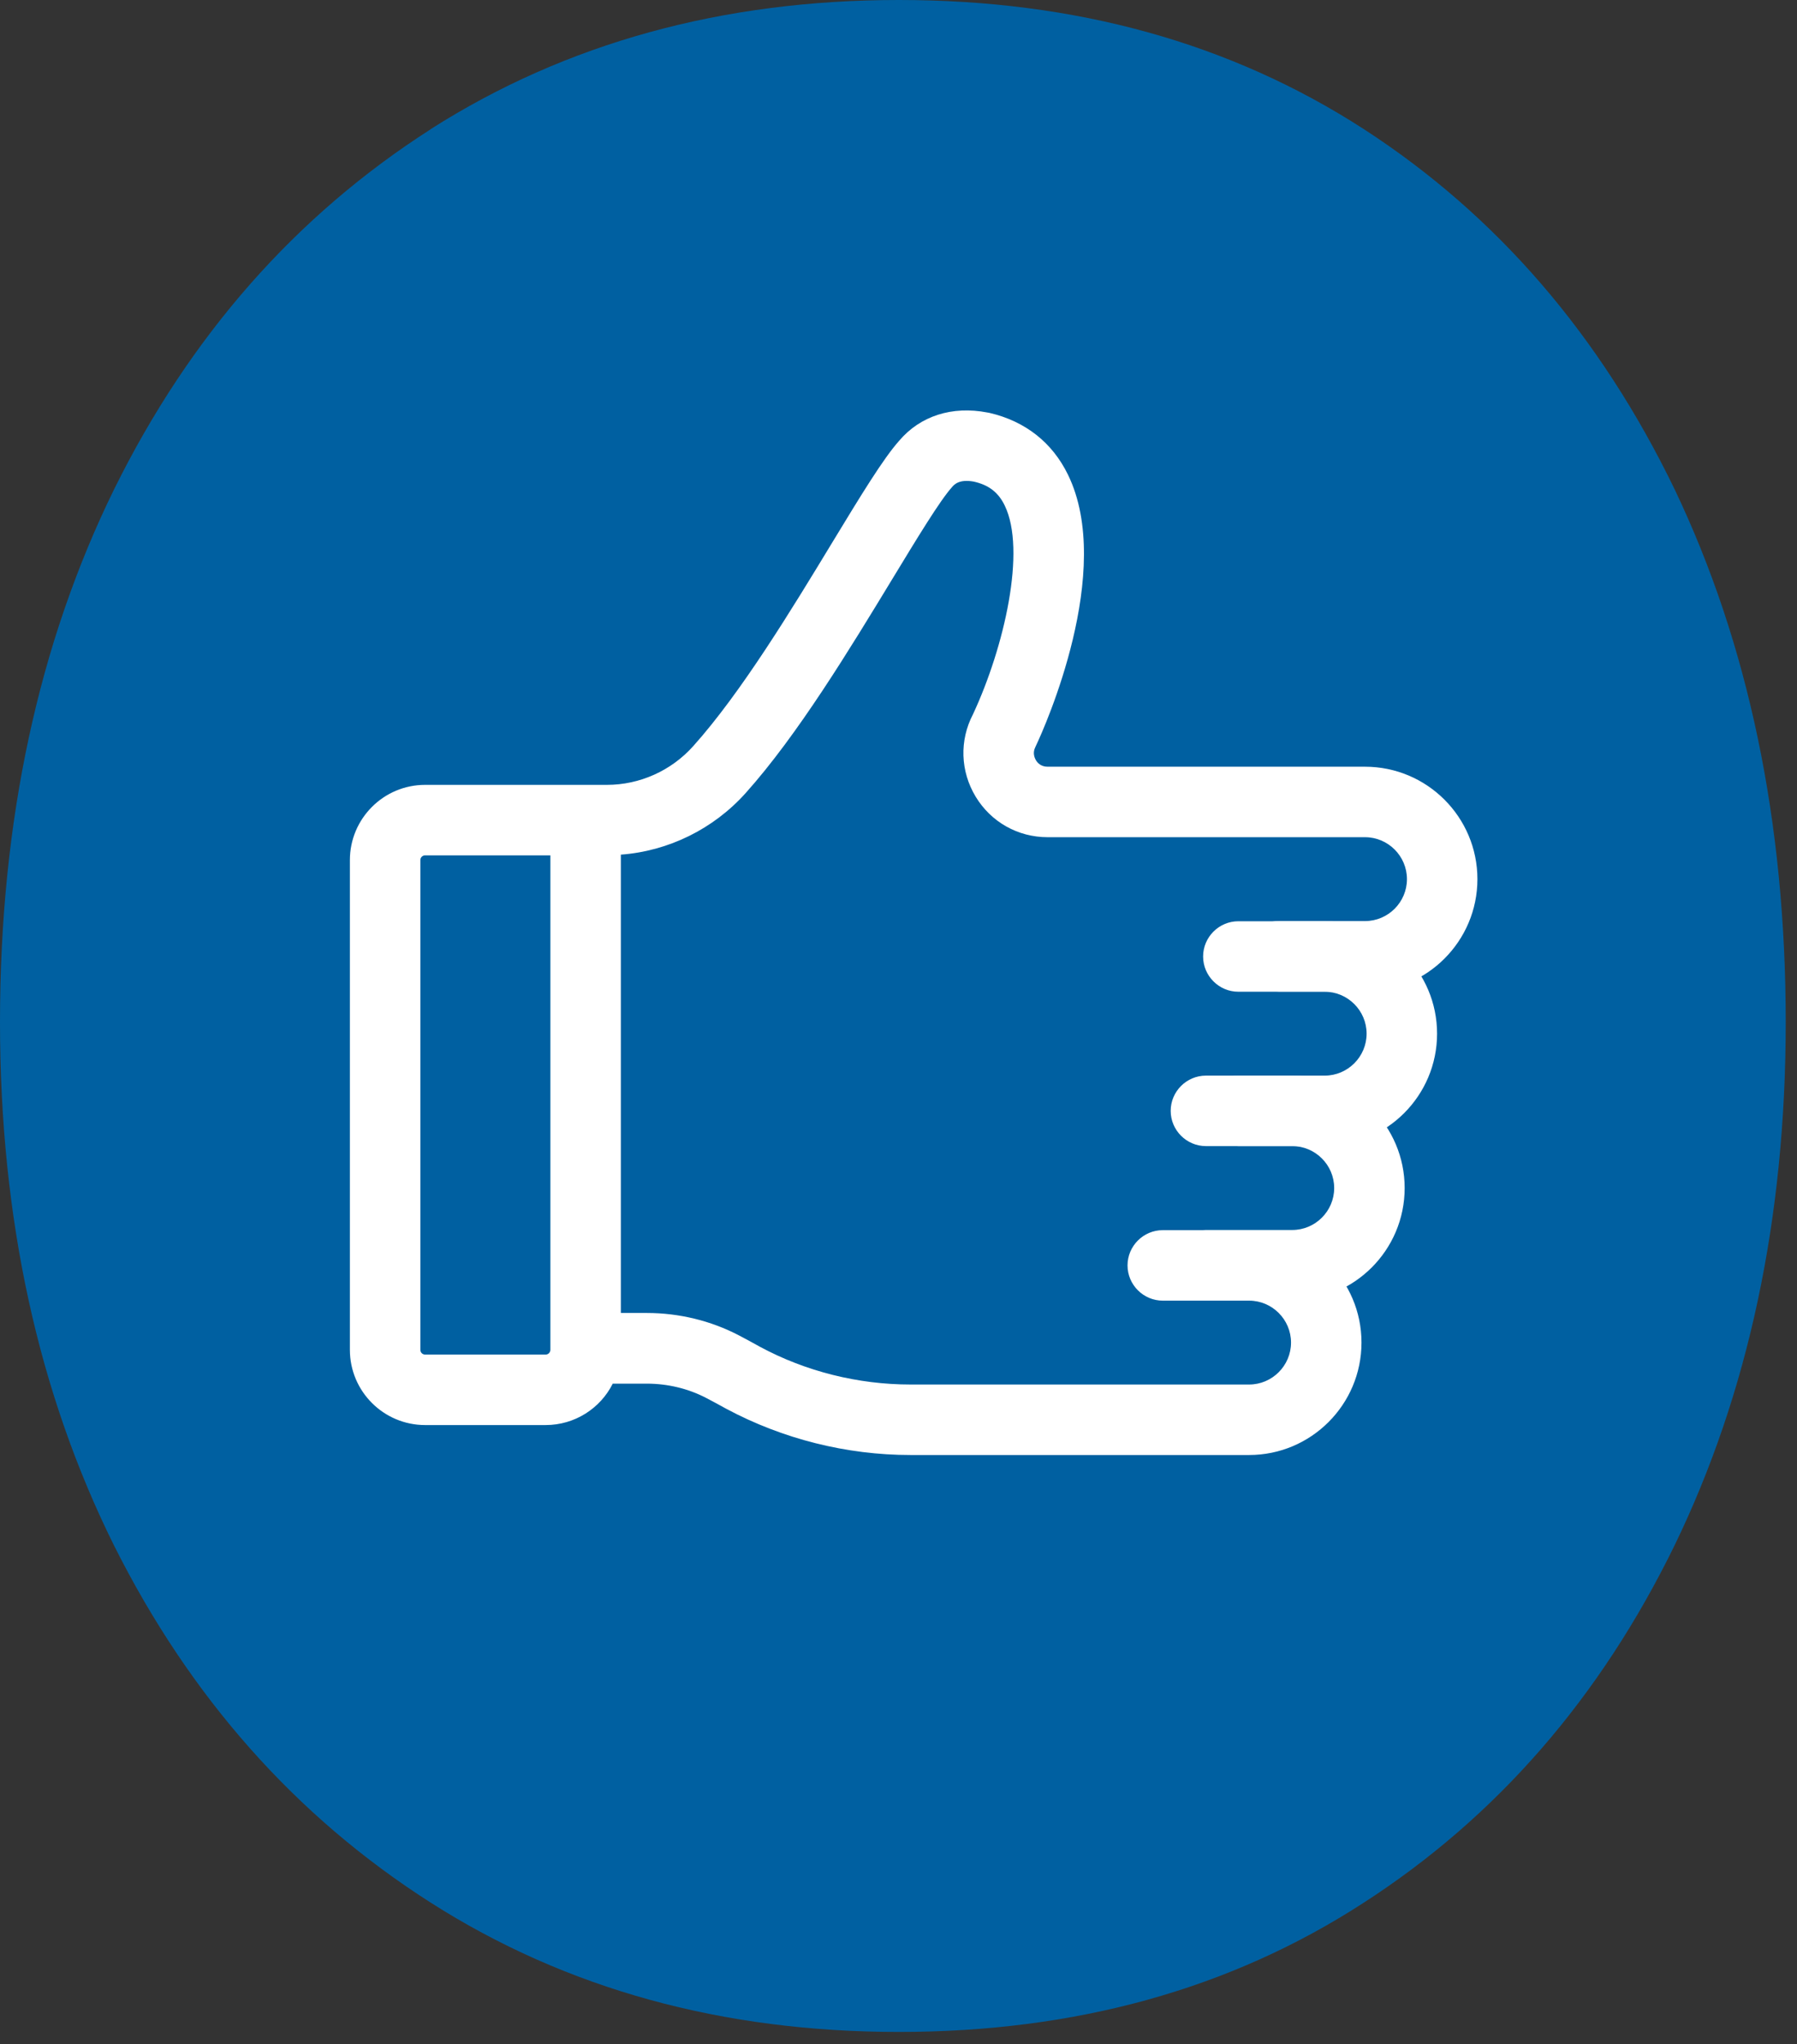
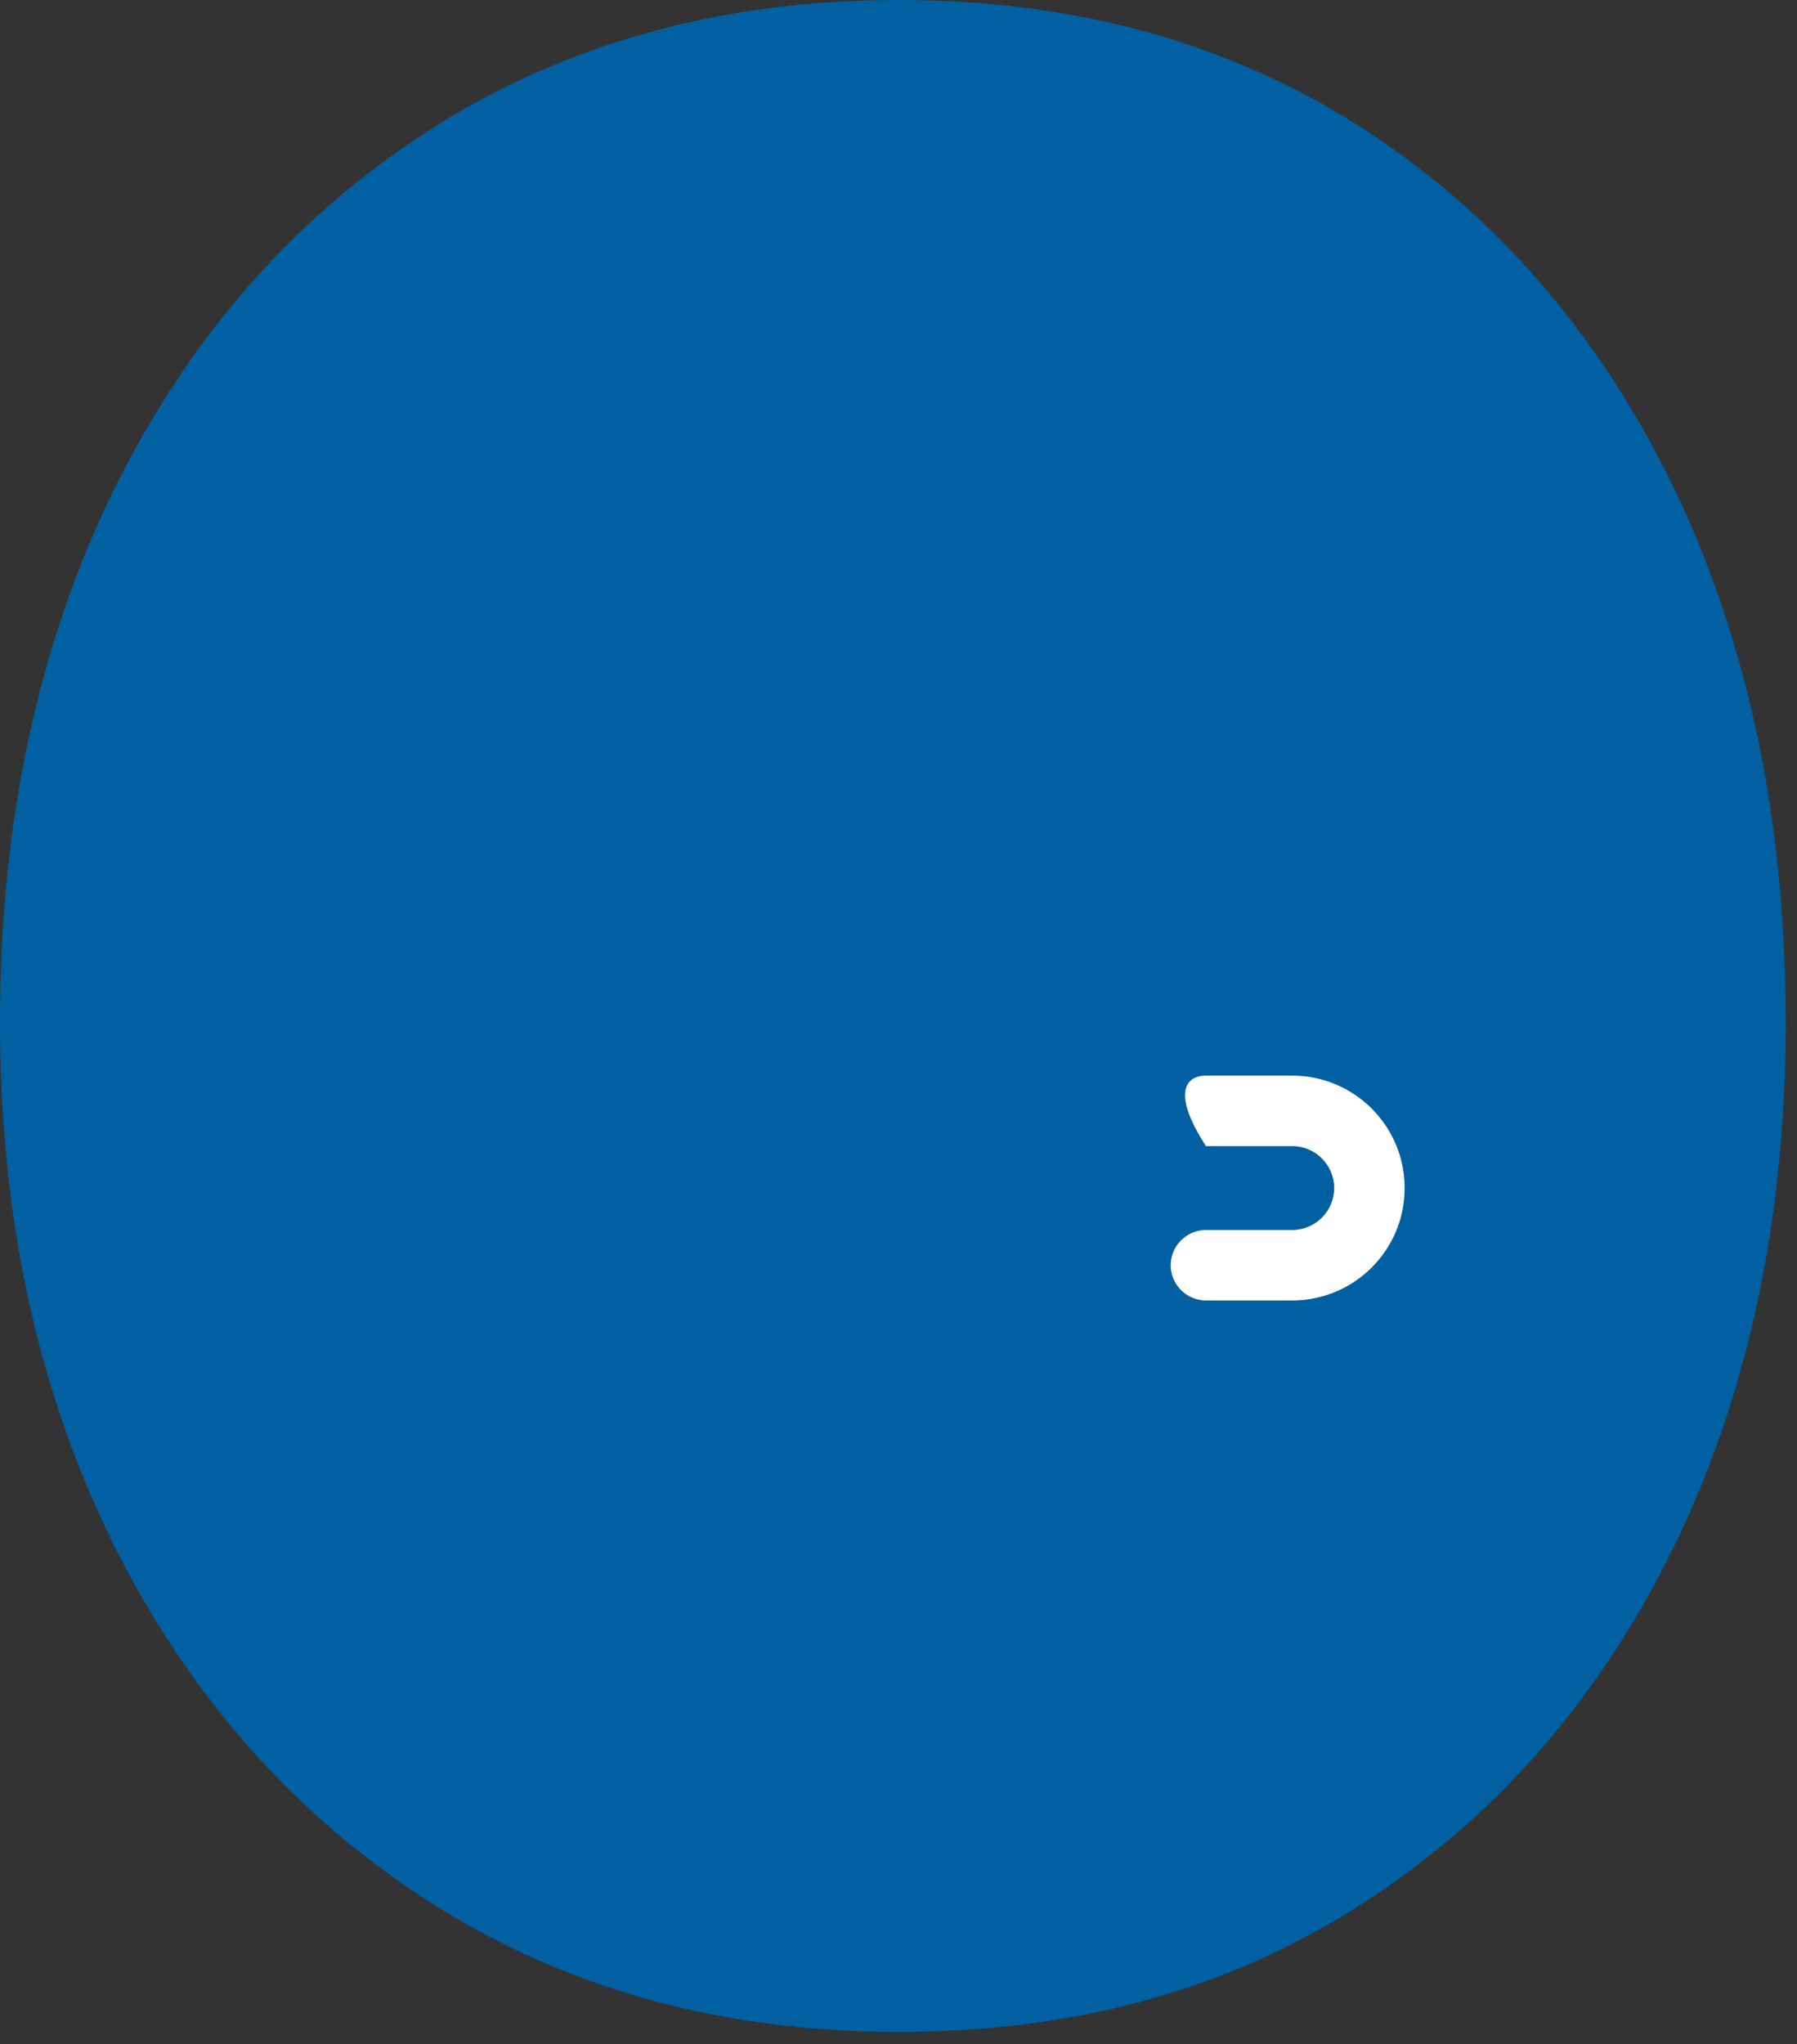
<svg xmlns="http://www.w3.org/2000/svg" width="102" height="116" viewBox="0 0 102 116" fill="none">
  <rect x="0" y="0" width="102" height="116" fill="#333333" stroke="none" />
  <path d="M24.46 7.32C32.15 2.43 41.02 0 51.02 0C61.04 0 69.83 2.43 77.4 7.32C84.98 12.23 90.83 19.04 95.05 27.76C99.23 36.51 101.36 46.59 101.36 58.01C101.36 69.18 99.23 79.08 95.05 87.7C90.84 96.32 84.98 103.09 77.4 107.98C69.83 112.89 61.04 115.31 51.02 115.31C41.01 115.31 32.15 112.88 24.46 107.98C16.79 103.09 10.79 96.32 6.47 87.7C2.19 79.08 0 69.19 0 58.01C0 46.59 2.19 36.5 6.48 27.76C10.79 19.04 16.79 12.23 24.47 7.32H24.46Z" fill="#0060A1" />
-   <path d="M70.9 82.57H51.68C48.05 82.57 44.43 81.66 41.23 79.95C40.83 79.73 40.45 79.52 40.08 79.33C39.06 78.8 37.9 78.52 36.71 78.52H34.78C34.08 79.92 32.63 80.87 30.97 80.87H24.13C21.78 80.87 19.86 78.96 19.86 76.6V48.81C19.86 46.46 21.77 44.54 24.13 44.54H34.45C36.31 44.54 38.1 43.74 39.35 42.34C42.06 39.32 44.94 34.58 47.25 30.77C48.86 28.12 50.13 26.03 51.04 25.01C52.23 23.61 54.03 23.02 56.05 23.41L56.16 23.43C58.19 23.9 59.73 25.11 60.62 26.94C63.28 32.39 59.29 41.29 58.82 42.28L58.77 42.39C58.6 42.72 58.72 43 58.8 43.14C58.88 43.28 59.08 43.51 59.46 43.51H77.48C81 43.51 83.86 46.37 83.86 49.89C83.86 53.41 81 56.27 77.48 56.27H72.58C71.48 56.27 70.58 55.37 70.58 54.27C70.58 53.17 71.48 52.27 72.58 52.27H77.48C78.79 52.27 79.86 51.2 79.86 49.89C79.86 48.58 78.79 47.51 77.48 47.51H59.46C57.78 47.51 56.25 46.65 55.38 45.21C54.51 43.77 54.45 42.02 55.23 40.53C57.01 36.71 58.26 31.22 57.03 28.69C56.67 27.94 56.12 27.52 55.27 27.33C54.44 27.18 54.16 27.5 54.04 27.64C53.34 28.42 52.04 30.57 50.66 32.84C48.26 36.79 45.28 41.71 42.32 45.01C40.49 47.05 37.94 48.3 35.24 48.5V74.51H36.72C38.55 74.51 40.35 74.95 41.94 75.78C42.33 75.98 42.74 76.21 43.14 76.43C45.74 77.83 48.71 78.57 51.68 78.57H70.9C72.21 78.57 73.28 77.5 73.28 76.19C73.28 74.88 72.21 73.81 70.9 73.81H66C64.9 73.81 64 72.91 64 71.81C64 70.71 64.9 69.81 66 69.81H70.9C74.42 69.81 77.28 72.67 77.28 76.19C77.28 79.71 74.42 82.57 70.9 82.57ZM31.24 48.54H24.13C23.98 48.54 23.86 48.66 23.86 48.81V76.6C23.86 76.75 23.98 76.87 24.13 76.87H30.97C31.12 76.87 31.24 76.75 31.24 76.6V48.54Z" fill="white" />
-   <path d="M75.19 65.04H70.29C69.19 65.04 68.29 64.14 68.29 63.04C68.29 61.94 69.19 61.04 70.29 61.04H75.19C76.5 61.04 77.57 59.97 77.57 58.66C77.57 57.35 76.5 56.28 75.19 56.28H70.29C69.19 56.28 68.29 55.38 68.29 54.28C68.29 53.18 69.19 52.28 70.29 52.28H75.19C78.71 52.28 81.57 55.14 81.57 58.66C81.57 62.18 78.71 65.04 75.19 65.04Z" fill="white" />
-   <path d="M73.35 73.8H68.45C67.35 73.8 66.45 72.9 66.45 71.8C66.45 70.7 67.35 69.8 68.45 69.8H73.35C74.66 69.8 75.73 68.73 75.73 67.42C75.73 66.11 74.66 65.04 73.35 65.04H68.45C67.35 65.04 66.45 64.14 66.45 63.04C66.45 61.94 67.35 61.04 68.45 61.04H73.35C76.87 61.04 79.73 63.9 79.73 67.42C79.73 70.94 76.87 73.8 73.35 73.8Z" fill="white" />
+   <path d="M73.35 73.8H68.45C67.35 73.8 66.45 72.9 66.45 71.8C66.45 70.7 67.35 69.8 68.45 69.8H73.35C74.66 69.8 75.73 68.73 75.73 67.42C75.73 66.11 74.66 65.04 73.35 65.04H68.45C66.45 61.94 67.35 61.04 68.45 61.04H73.35C76.87 61.04 79.73 63.9 79.73 67.42C79.73 70.94 76.87 73.8 73.35 73.8Z" fill="white" />
</svg>